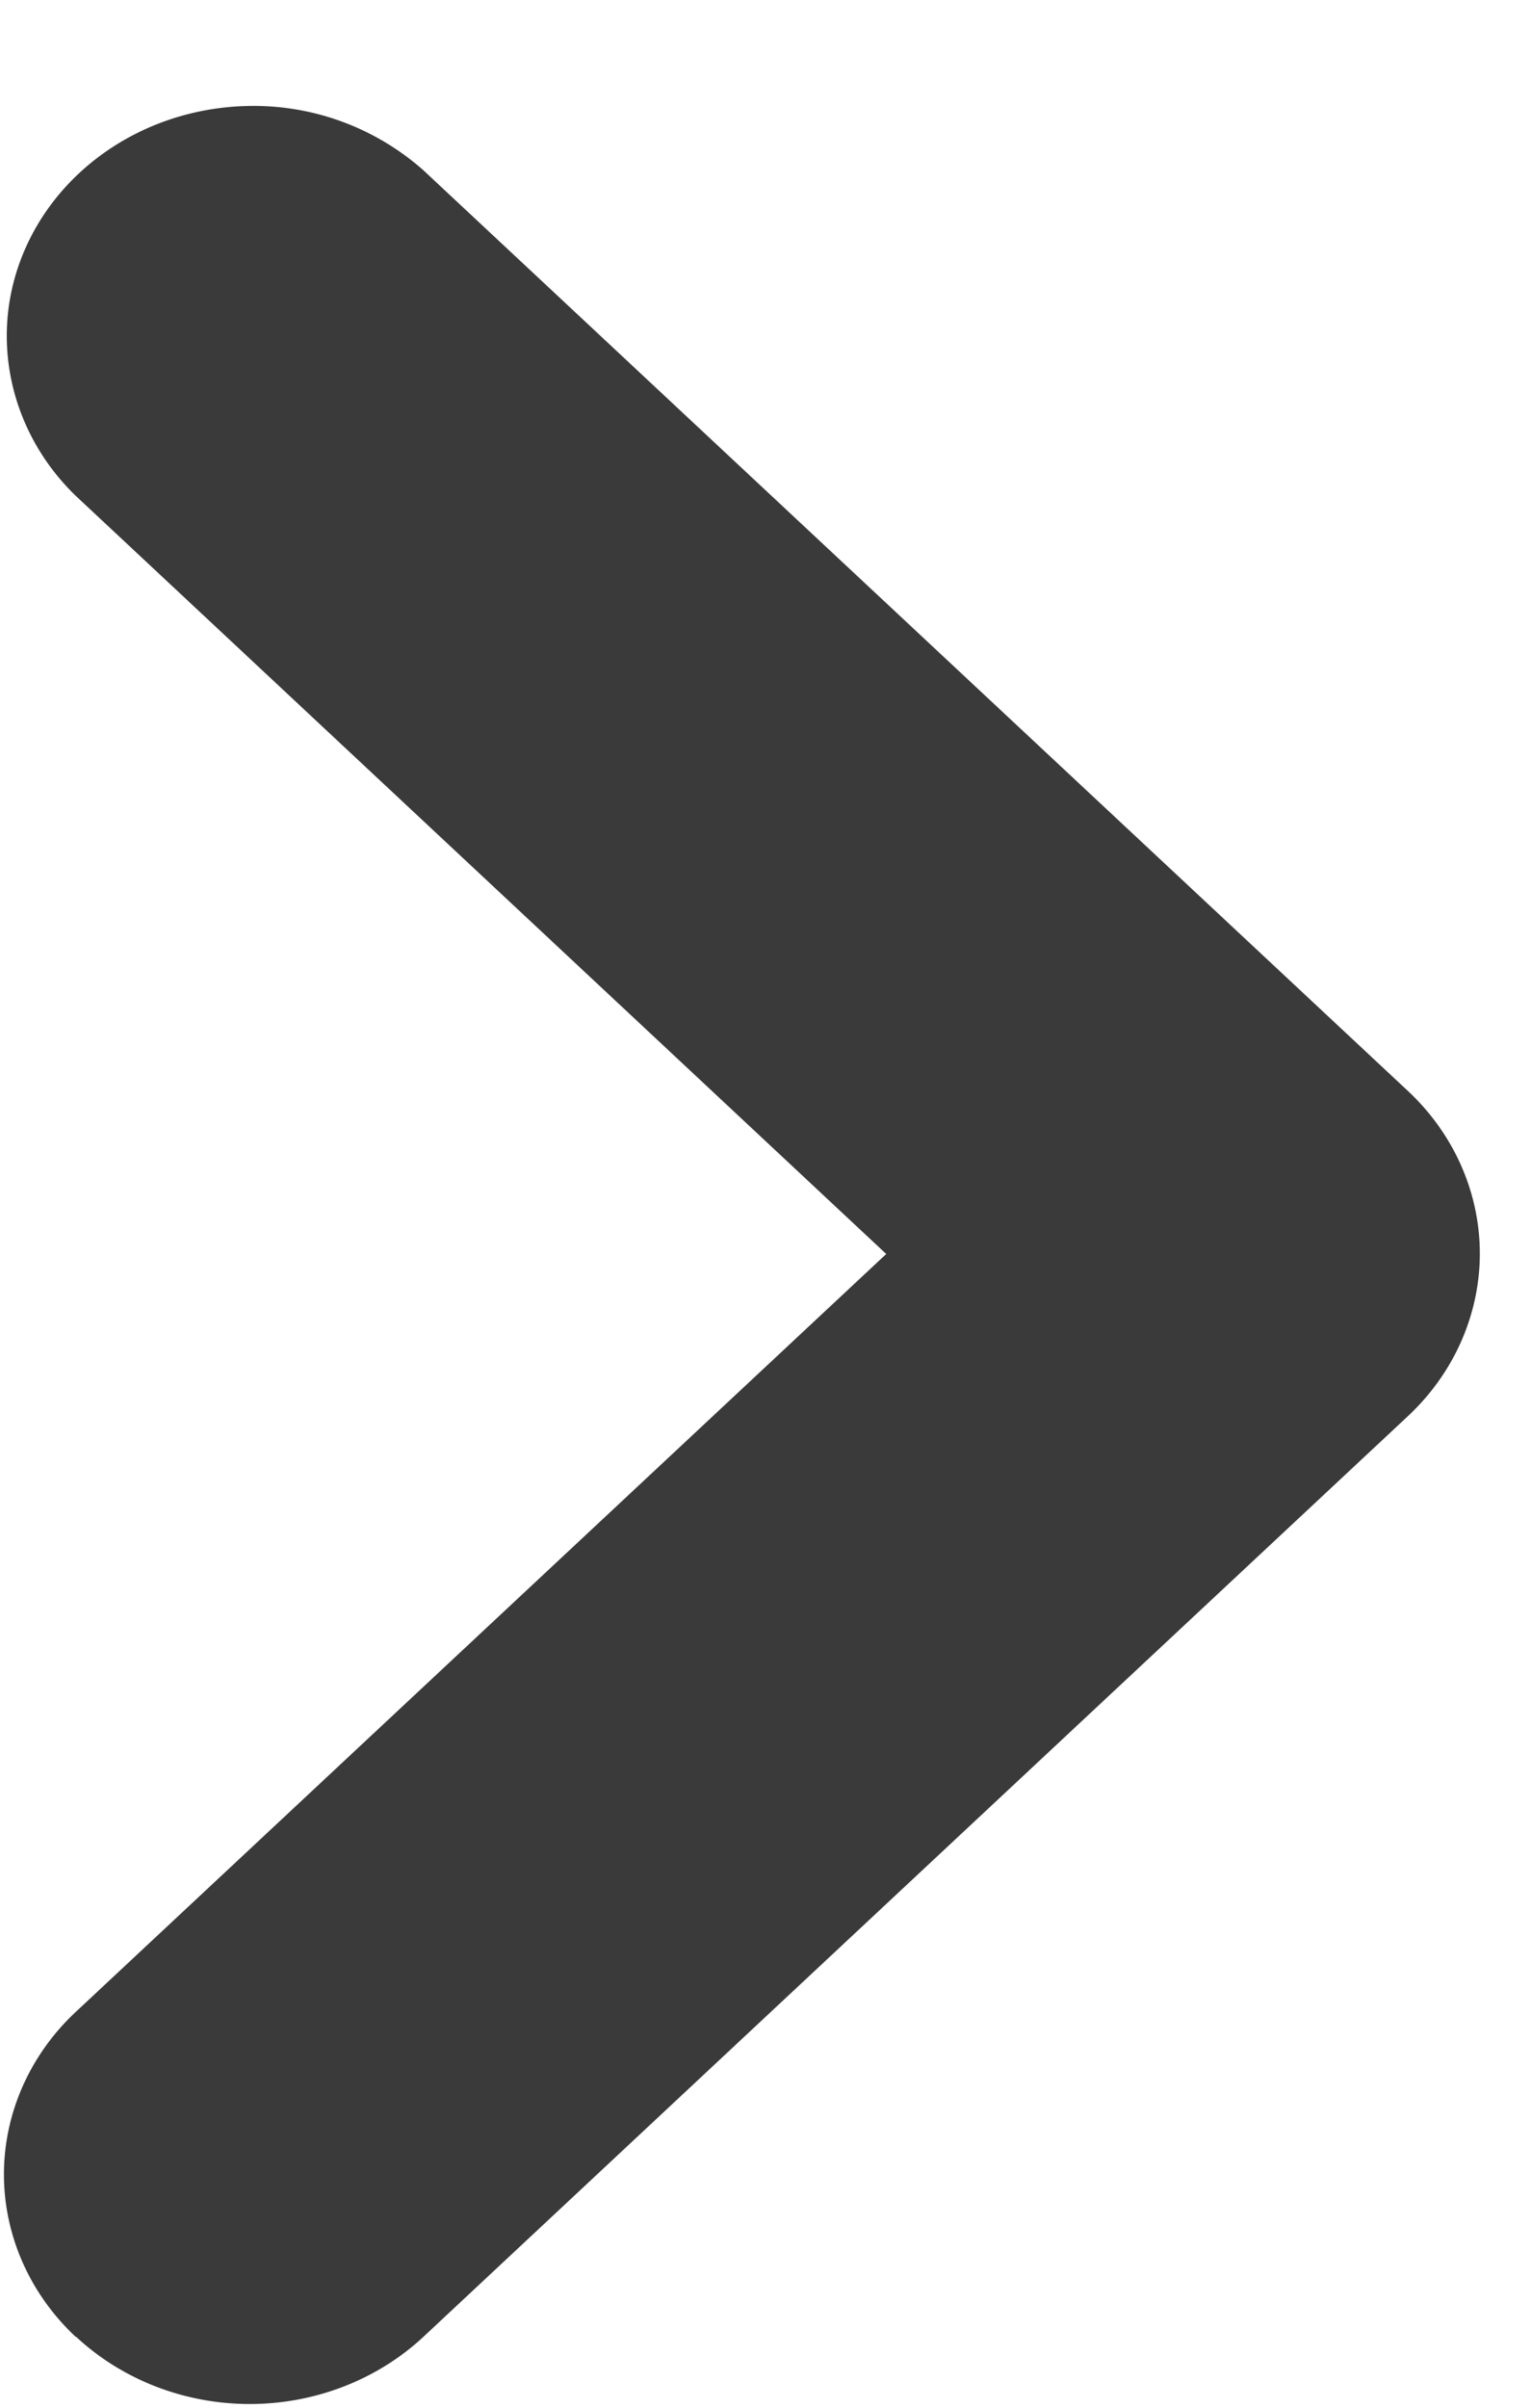
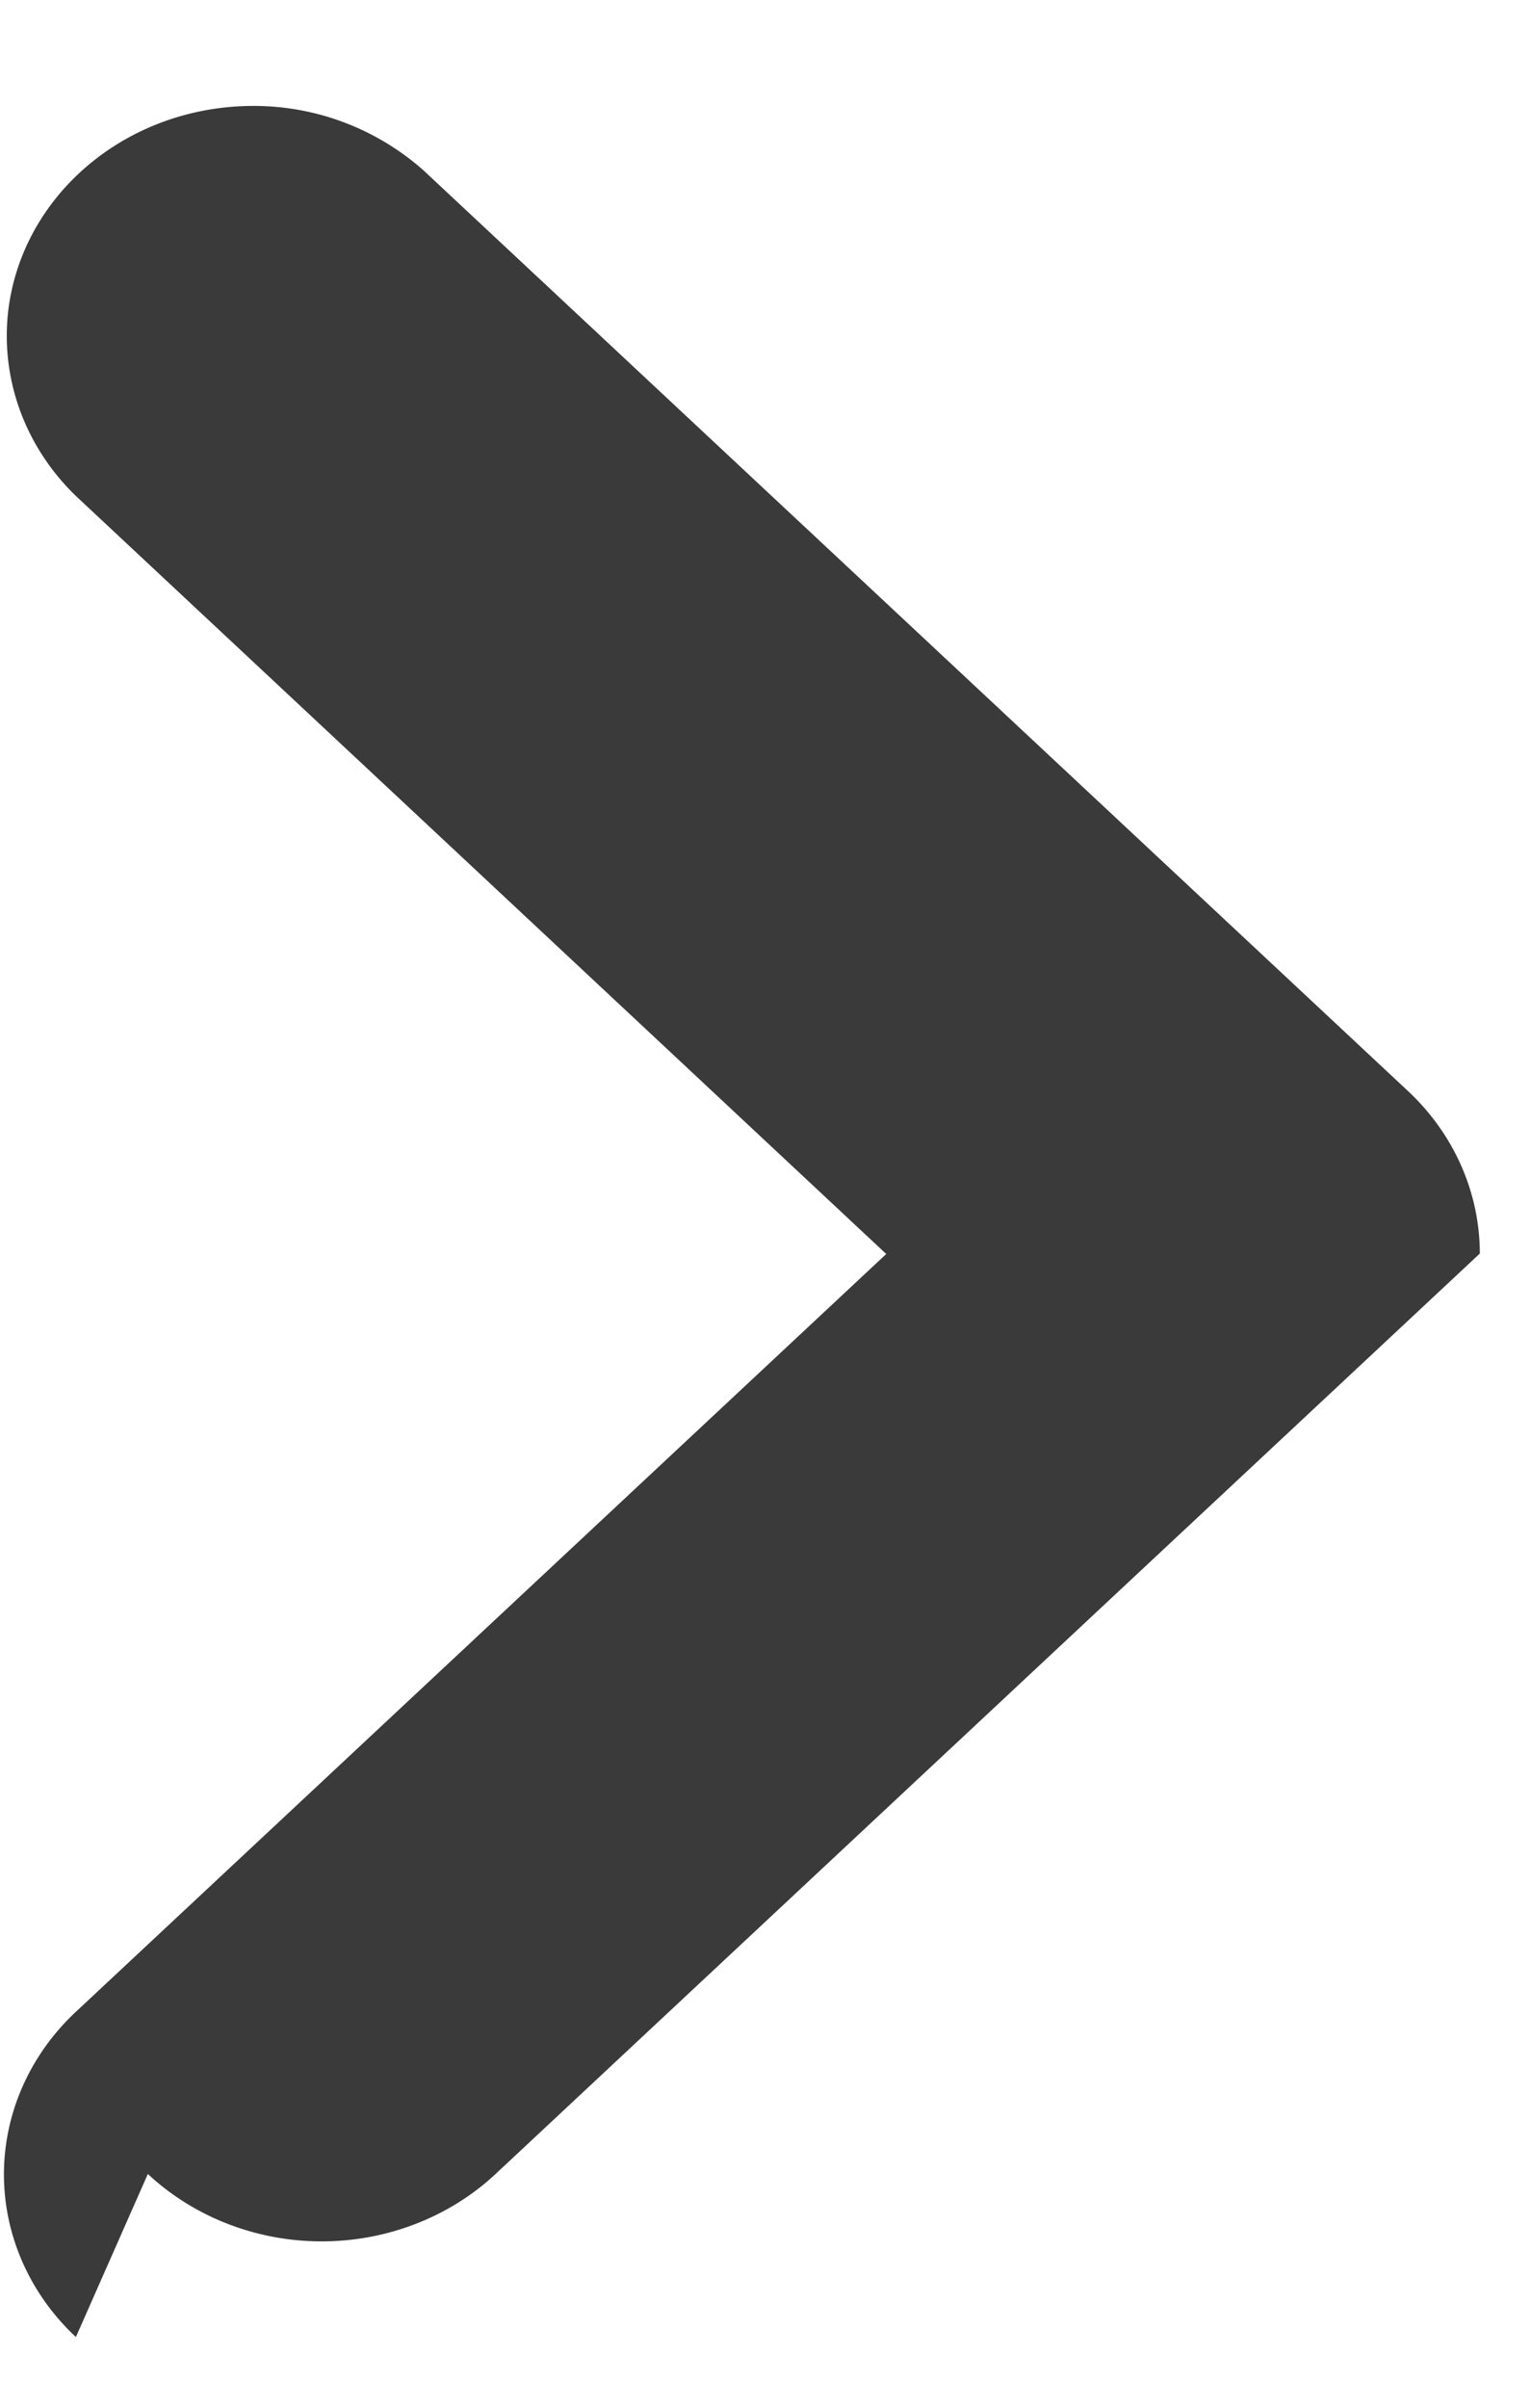
<svg xmlns="http://www.w3.org/2000/svg" width="7" height="11" fill="none">
-   <path fill-rule="evenodd" d="M.347 10.677c-.211-.197-.329-.465-.329-.743s.118-.546.329-.743l3.705-3.462L.347 2.266c-.205-.198-.318-.464-.316-.739S.152.987.361.792.851.487 1.146.484a1.17 1.17 0 0 1 .791.295l4.5 4.205c.211.197.329.465.329.743s-.118.546-.329.743l-4.5 4.205c-.211.197-.497.308-.795.308s-.584-.111-.795-.308z" fill="#3a3a3a" />
+   <path fill-rule="evenodd" d="M.347 10.677c-.211-.197-.329-.465-.329-.743s.118-.546.329-.743l3.705-3.462L.347 2.266c-.205-.198-.318-.464-.316-.739S.152.987.361.792.851.487 1.146.484a1.17 1.17 0 0 1 .791.295l4.5 4.205c.211.197.329.465.329.743l-4.5 4.205c-.211.197-.497.308-.795.308s-.584-.111-.795-.308z" fill="#3a3a3a" />
</svg>